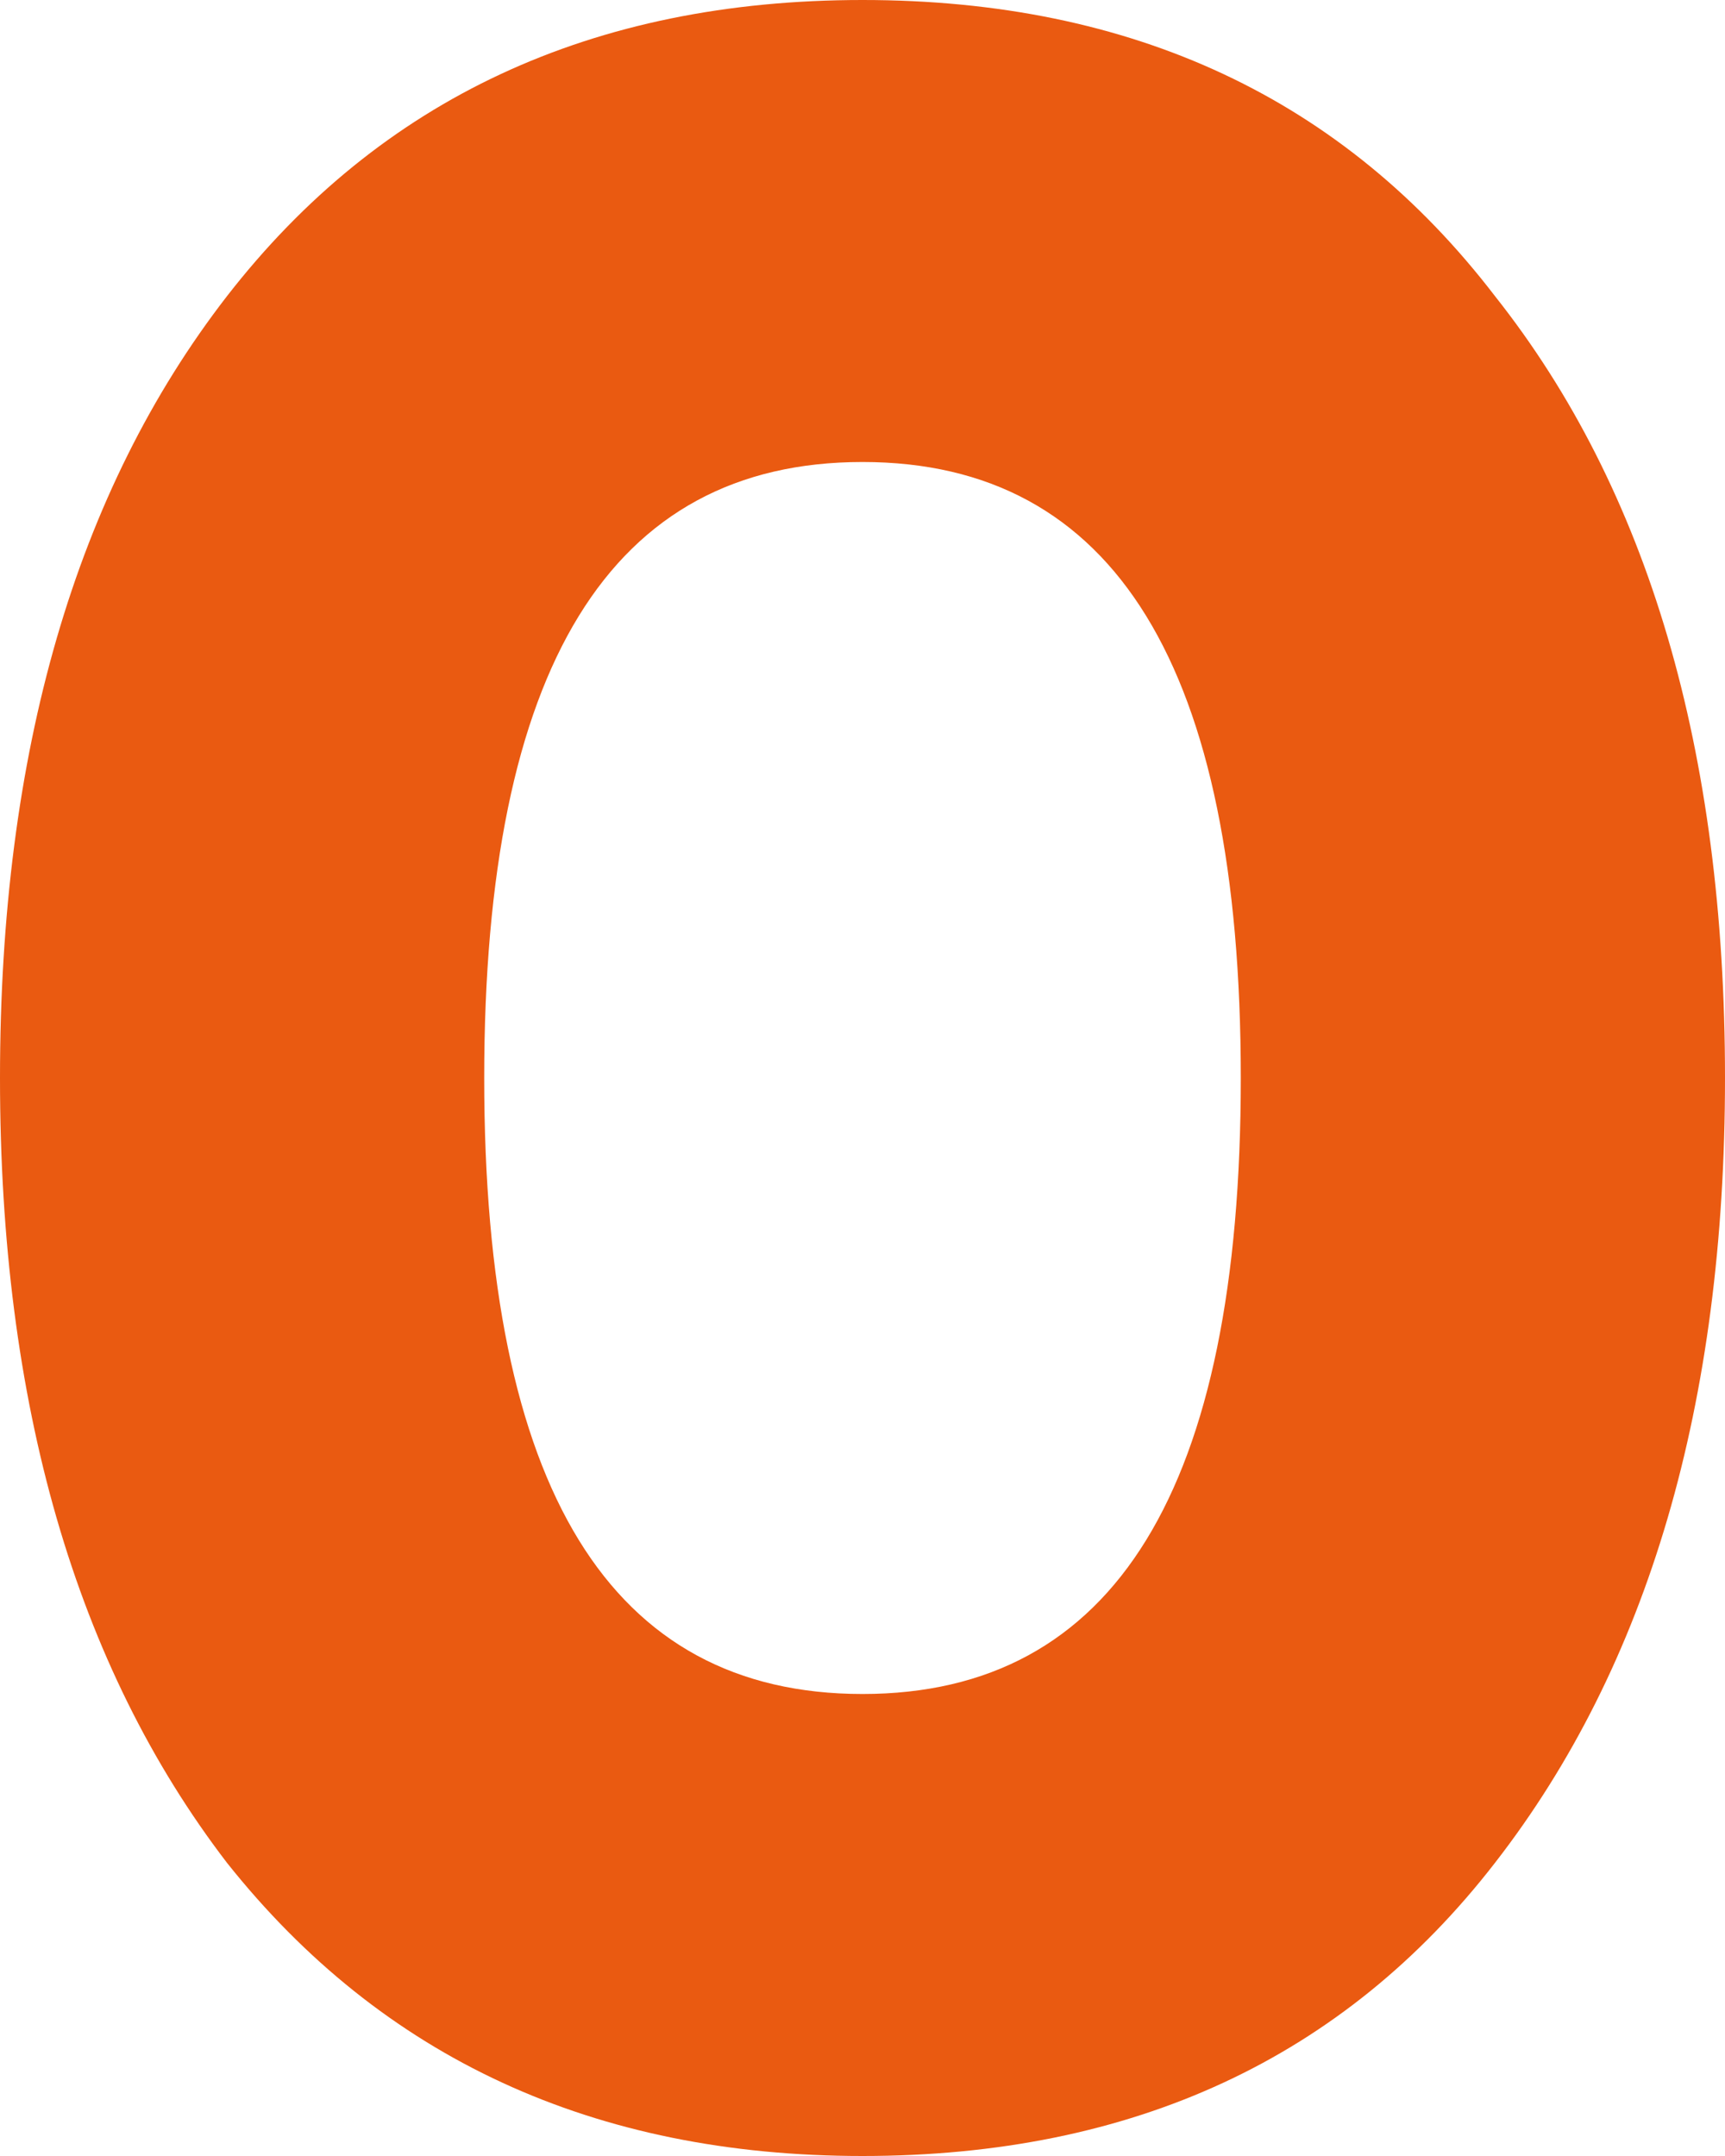
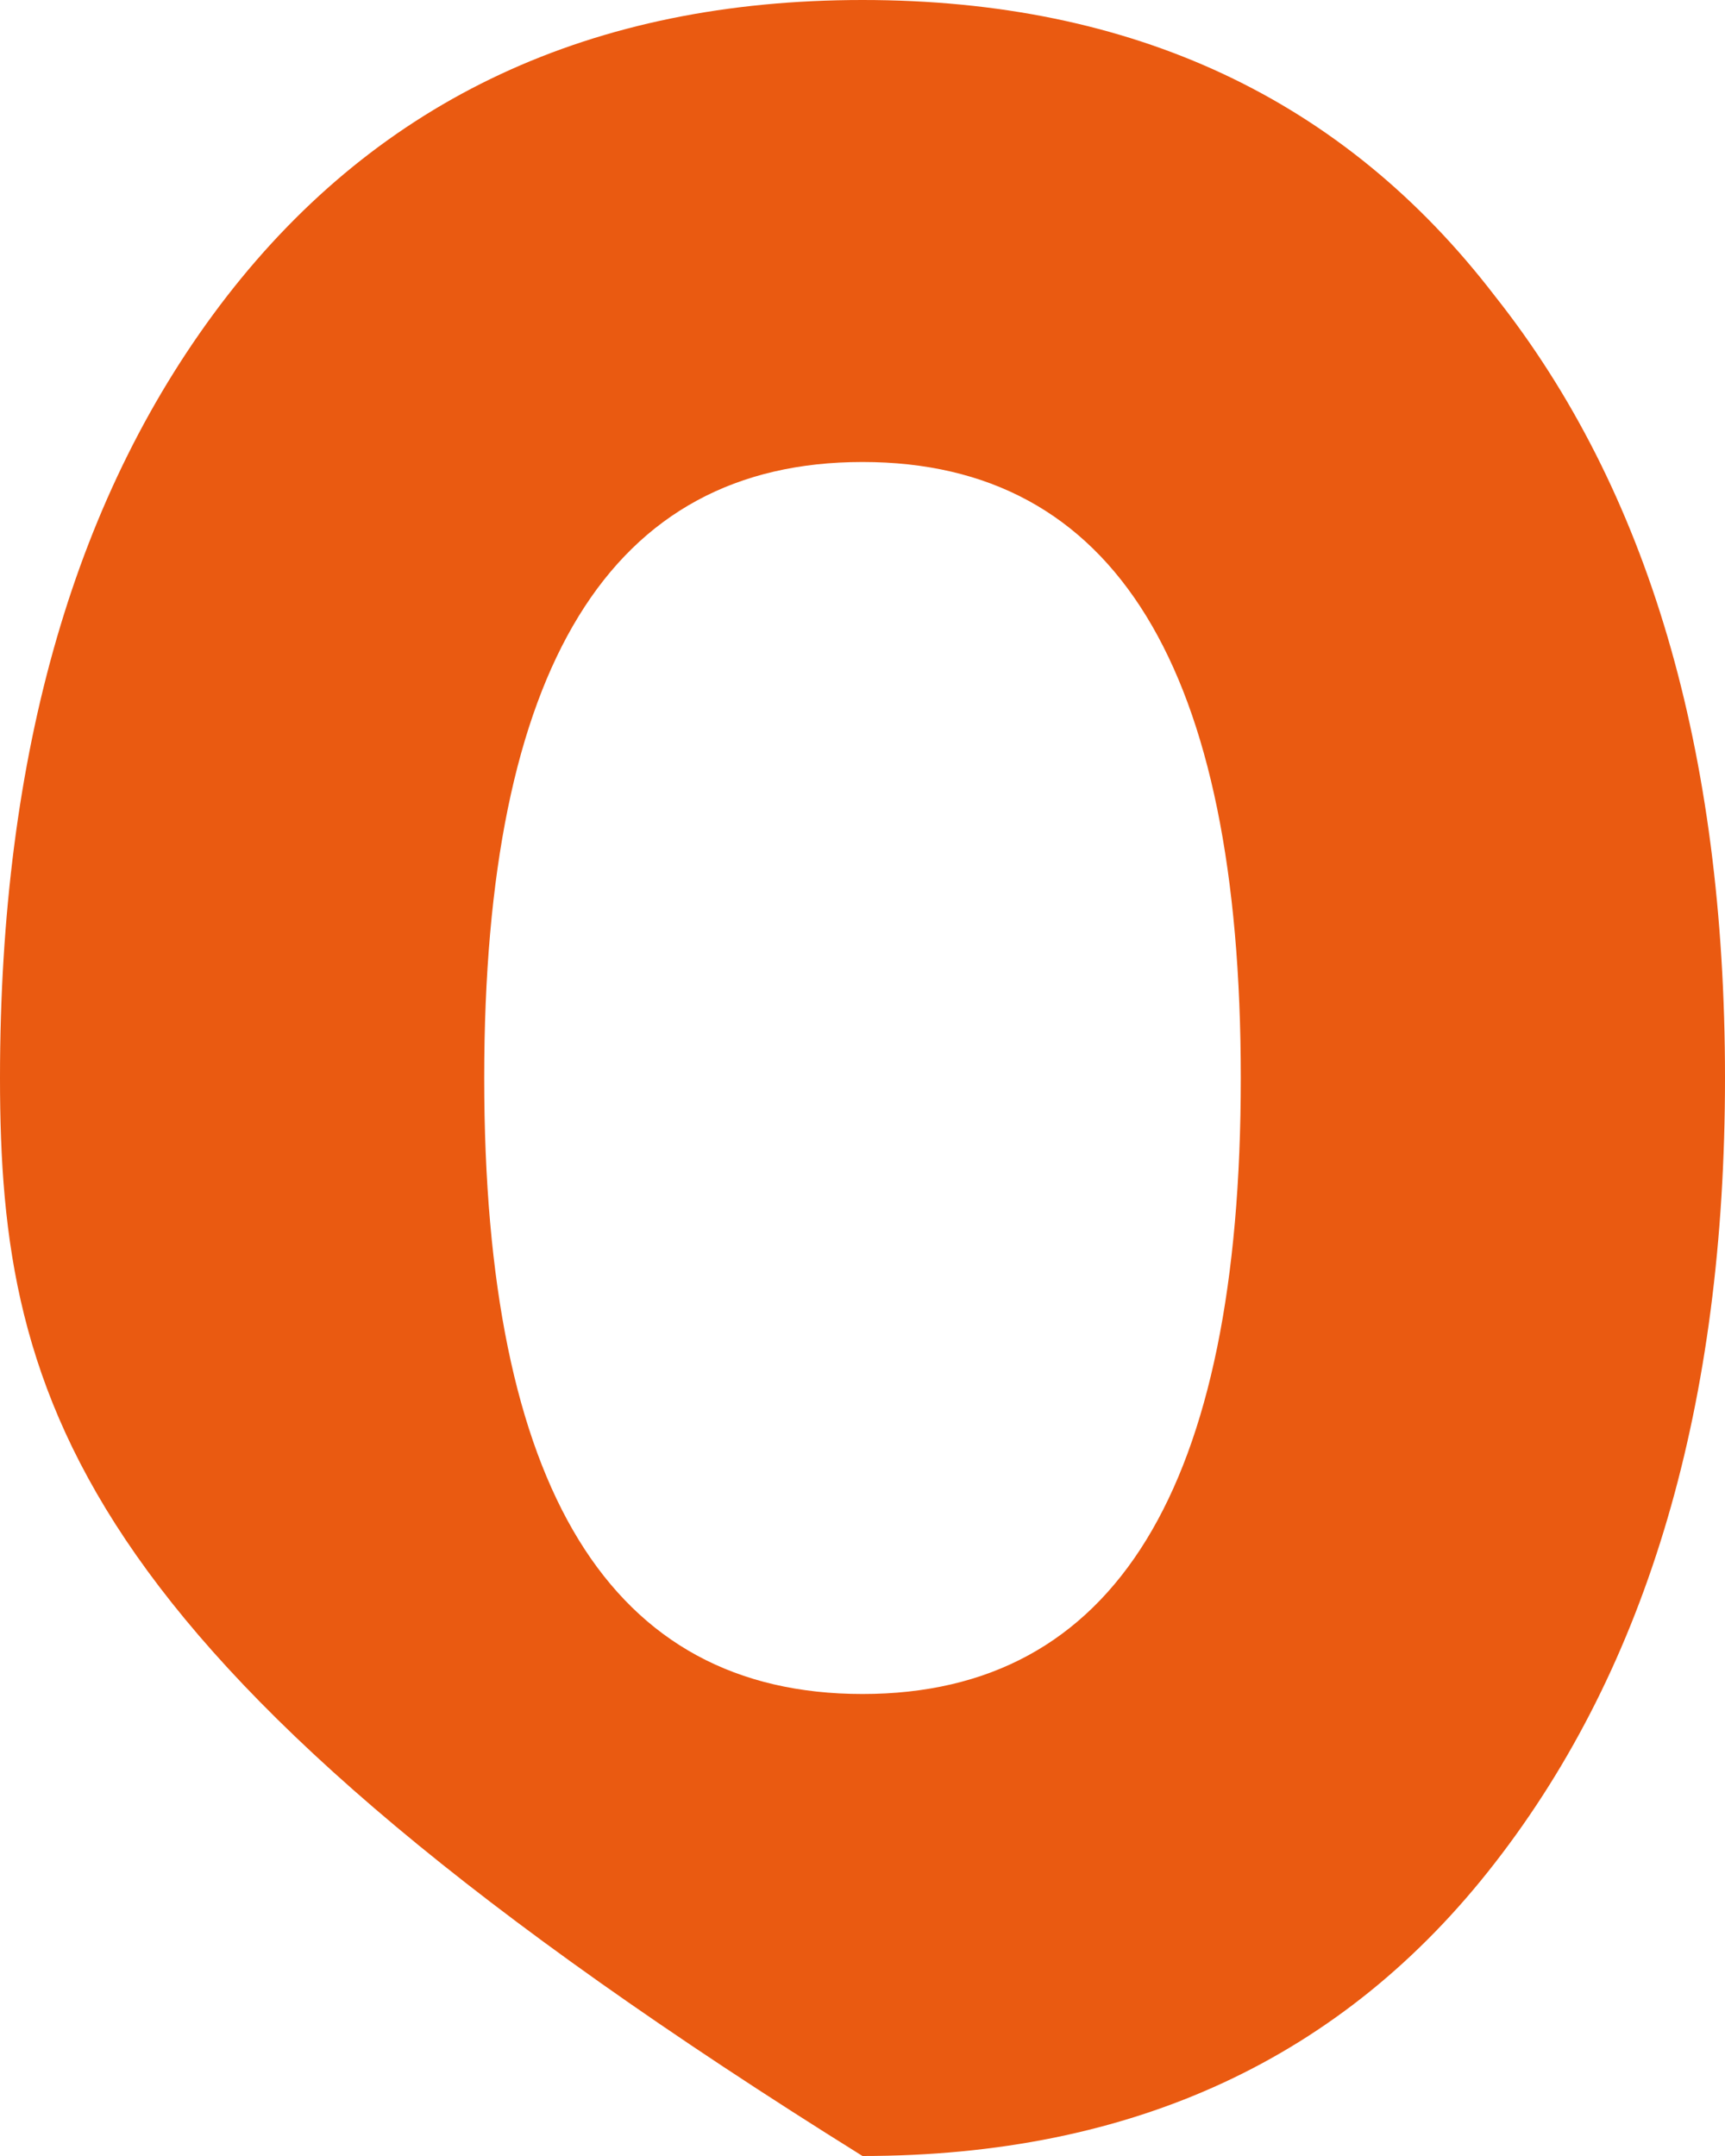
<svg xmlns="http://www.w3.org/2000/svg" width="1504" height="1880" viewBox="0 0 1504 1880" fill="none">
-   <path d="M1303.47 1624.34C1171.54 1794.78 987.715 1880 752 1880C518.044 1880 333.343 1794.78 197.895 1624.34C65.965 1452.18 0 1224.07 0 940C0 655.934 65.965 428.681 197.895 258.242C331.584 86.081 516.285 0 752 0C987.715 0 1171.54 86.081 1303.47 258.242C1437.16 426.96 1504 654.212 1504 940C1504 1224.07 1437.16 1452.18 1303.47 1624.34ZM752 402.857C532.117 402.857 422.175 581.905 422.175 940C422.175 1298.1 532.117 1477.14 752 1477.14C971.883 1477.14 1081.82 1298.1 1081.82 940C1081.82 581.905 971.883 402.857 752 402.857Z" fill="#EA5A11" />
+   <path d="M1303.47 1624.34C1171.54 1794.78 987.715 1880 752 1880C65.965 1452.18 0 1224.07 0 940C0 655.934 65.965 428.681 197.895 258.242C331.584 86.081 516.285 0 752 0C987.715 0 1171.54 86.081 1303.47 258.242C1437.16 426.96 1504 654.212 1504 940C1504 1224.07 1437.16 1452.18 1303.47 1624.34ZM752 402.857C532.117 402.857 422.175 581.905 422.175 940C422.175 1298.1 532.117 1477.14 752 1477.14C971.883 1477.14 1081.82 1298.1 1081.82 940C1081.82 581.905 971.883 402.857 752 402.857Z" fill="#EA5A11" />
</svg>